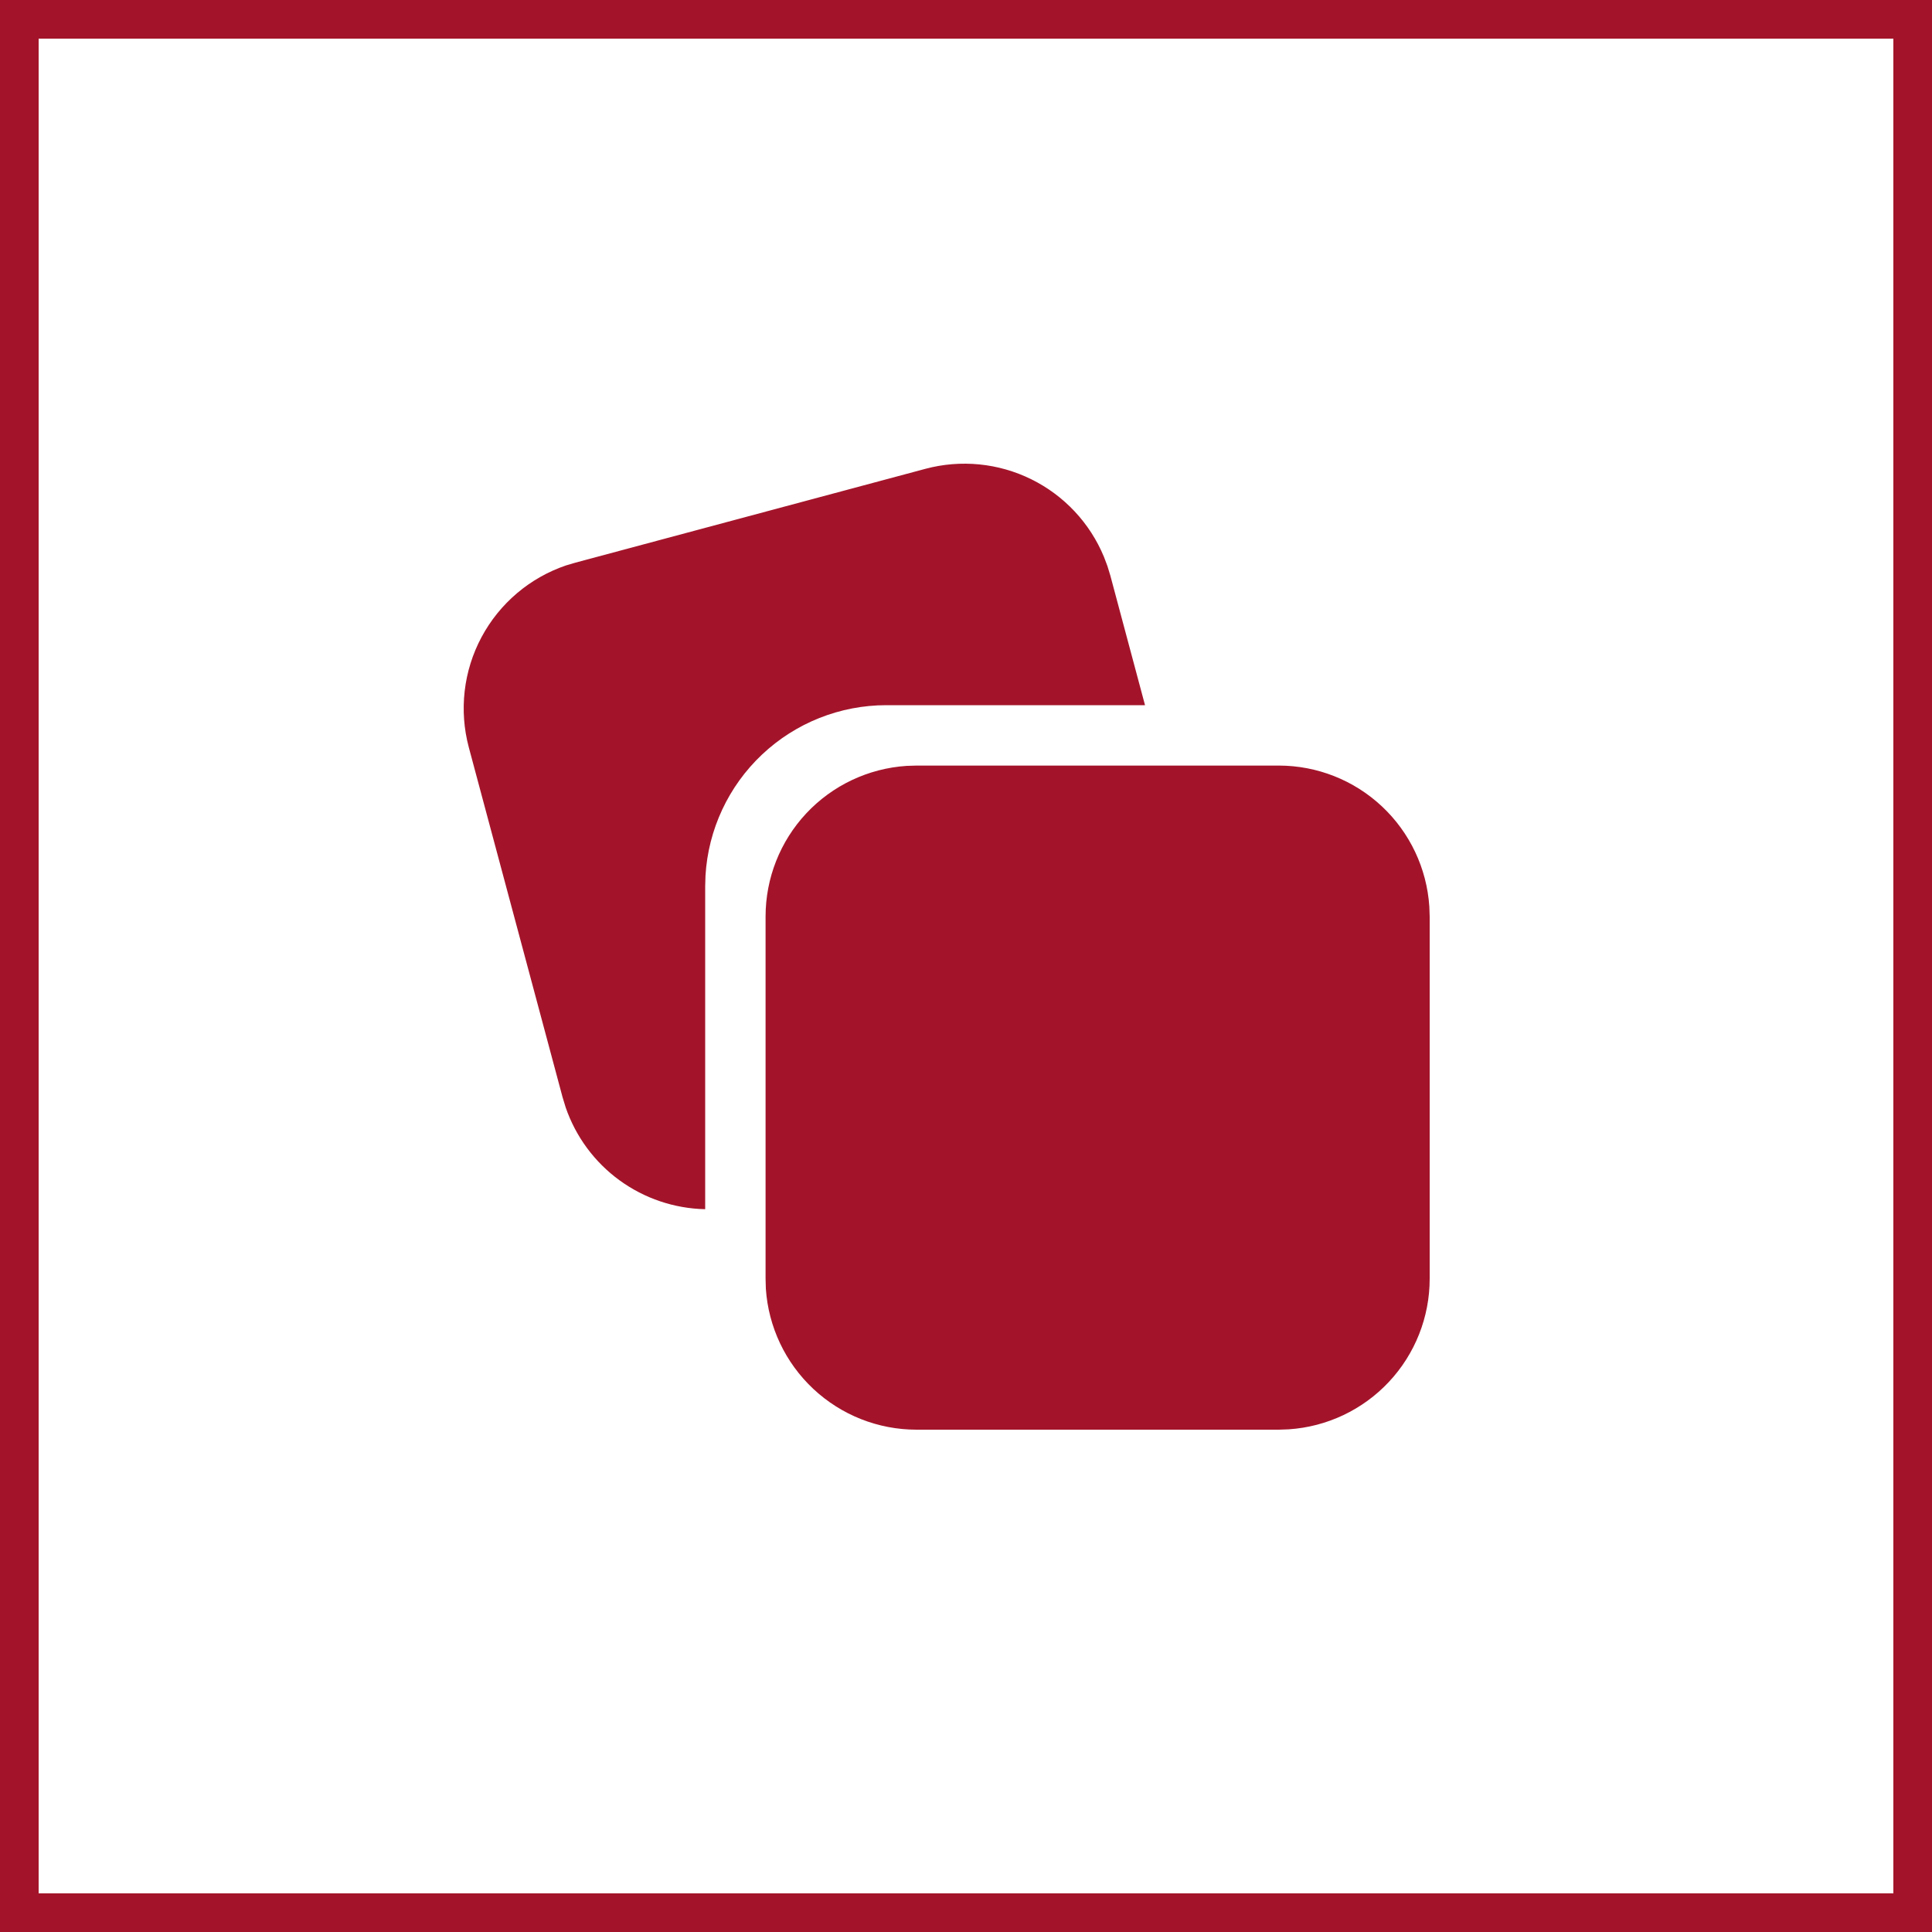
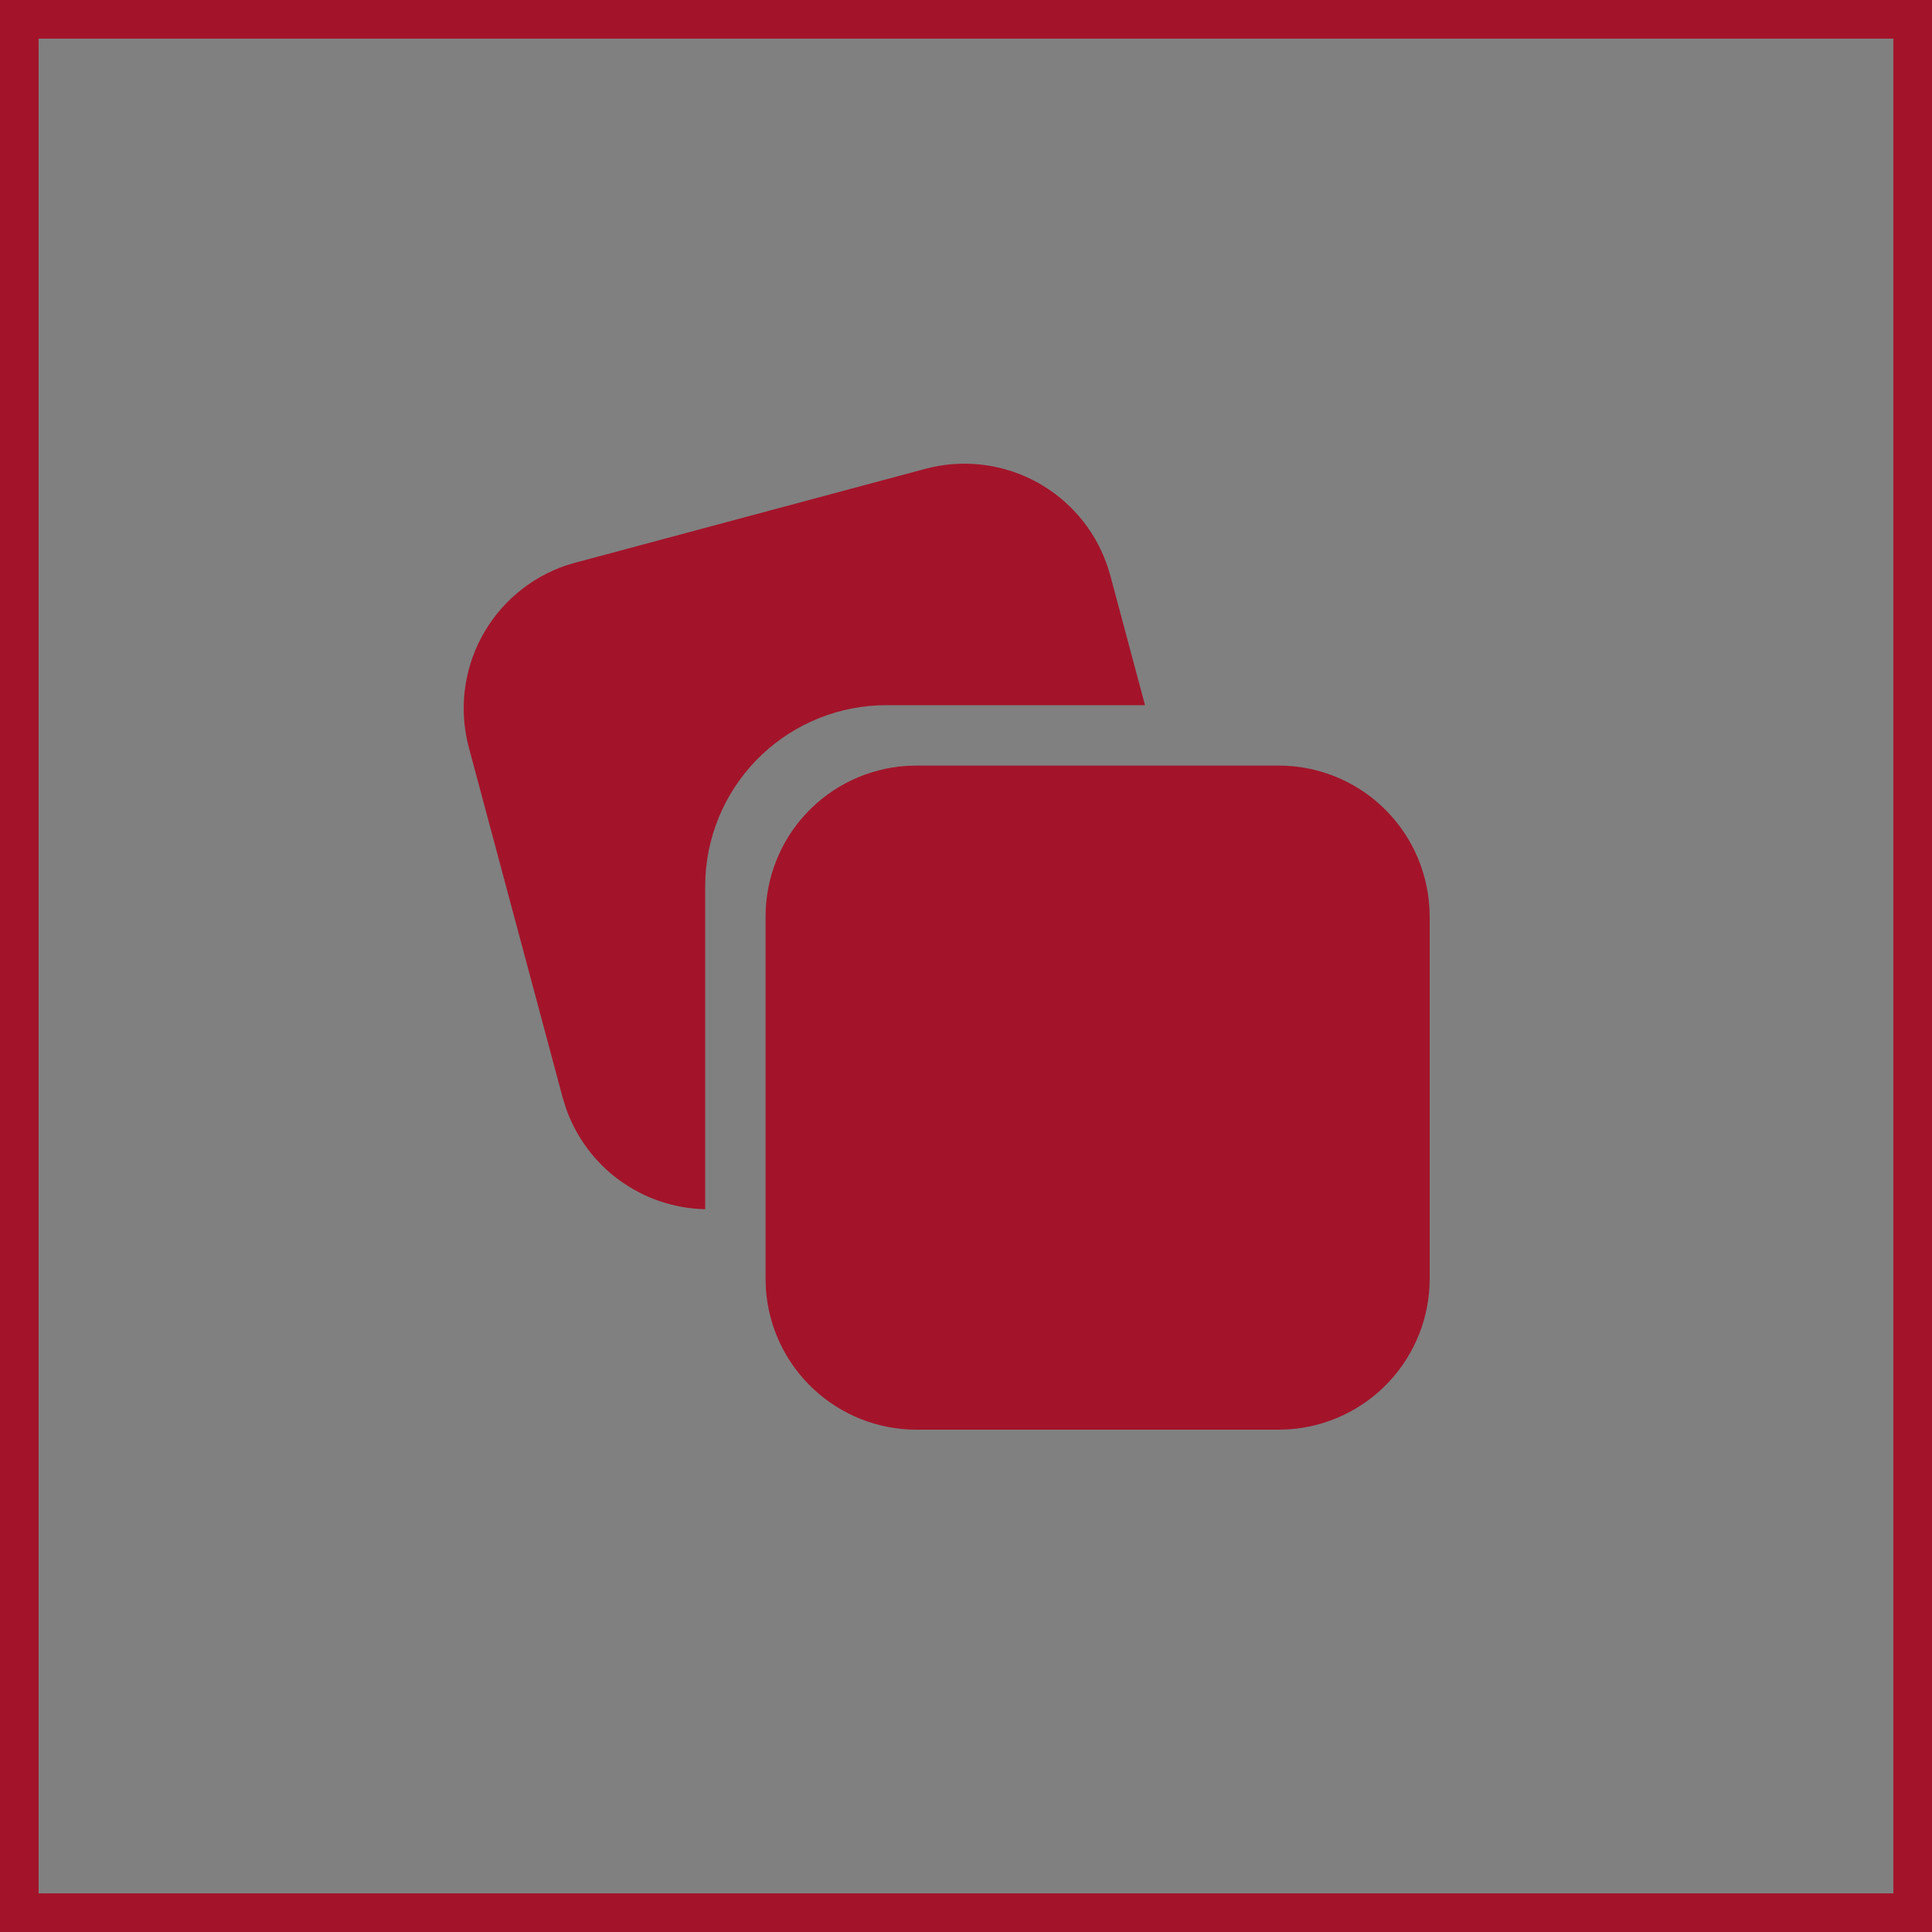
<svg xmlns="http://www.w3.org/2000/svg" width="50" height="50" viewBox="0 0 50 50" fill="none">
  <rect x="0" y="0" width="50" height="50" fill="#808080" stroke="none" />
-   <rect x="0.5" y="0.5" width="49" height="49" fill="white" />
  <rect x="0.5" y="0.5" width="49" height="49" stroke="#A3142A" />
  <path d="M33.094 19.813C34.085 19.813 35.039 20.19 35.763 20.868C36.487 21.546 36.926 22.473 36.991 23.463L37 23.719V33.094C37 34.085 36.623 35.039 35.945 35.763C35.267 36.487 34.339 36.926 33.35 36.991L33.094 37H23.719C22.727 37 21.773 36.623 21.049 35.945C20.325 35.267 19.886 34.34 19.82 33.35L19.813 33.094V23.719C19.813 22.727 20.19 21.773 20.867 21.049C21.545 20.325 22.473 19.886 23.463 19.821L23.719 19.813H33.094ZM28.66 14.649L28.735 14.894L29.633 18.25H22.938C21.742 18.25 20.592 18.707 19.722 19.527C18.852 20.348 18.328 21.469 18.258 22.663L18.25 22.938V31.294C17.452 31.277 16.678 31.016 16.033 30.546C15.387 30.076 14.902 29.419 14.641 28.664L14.56 28.399L12.133 19.343C11.877 18.385 11.994 17.365 12.461 16.491C12.928 15.617 13.71 14.952 14.649 14.633L14.896 14.56L23.95 12.133C24.866 11.888 25.839 11.984 26.689 12.403C27.539 12.822 28.208 13.536 28.57 14.411L28.66 14.649Z" fill="#A3142A" />
</svg>